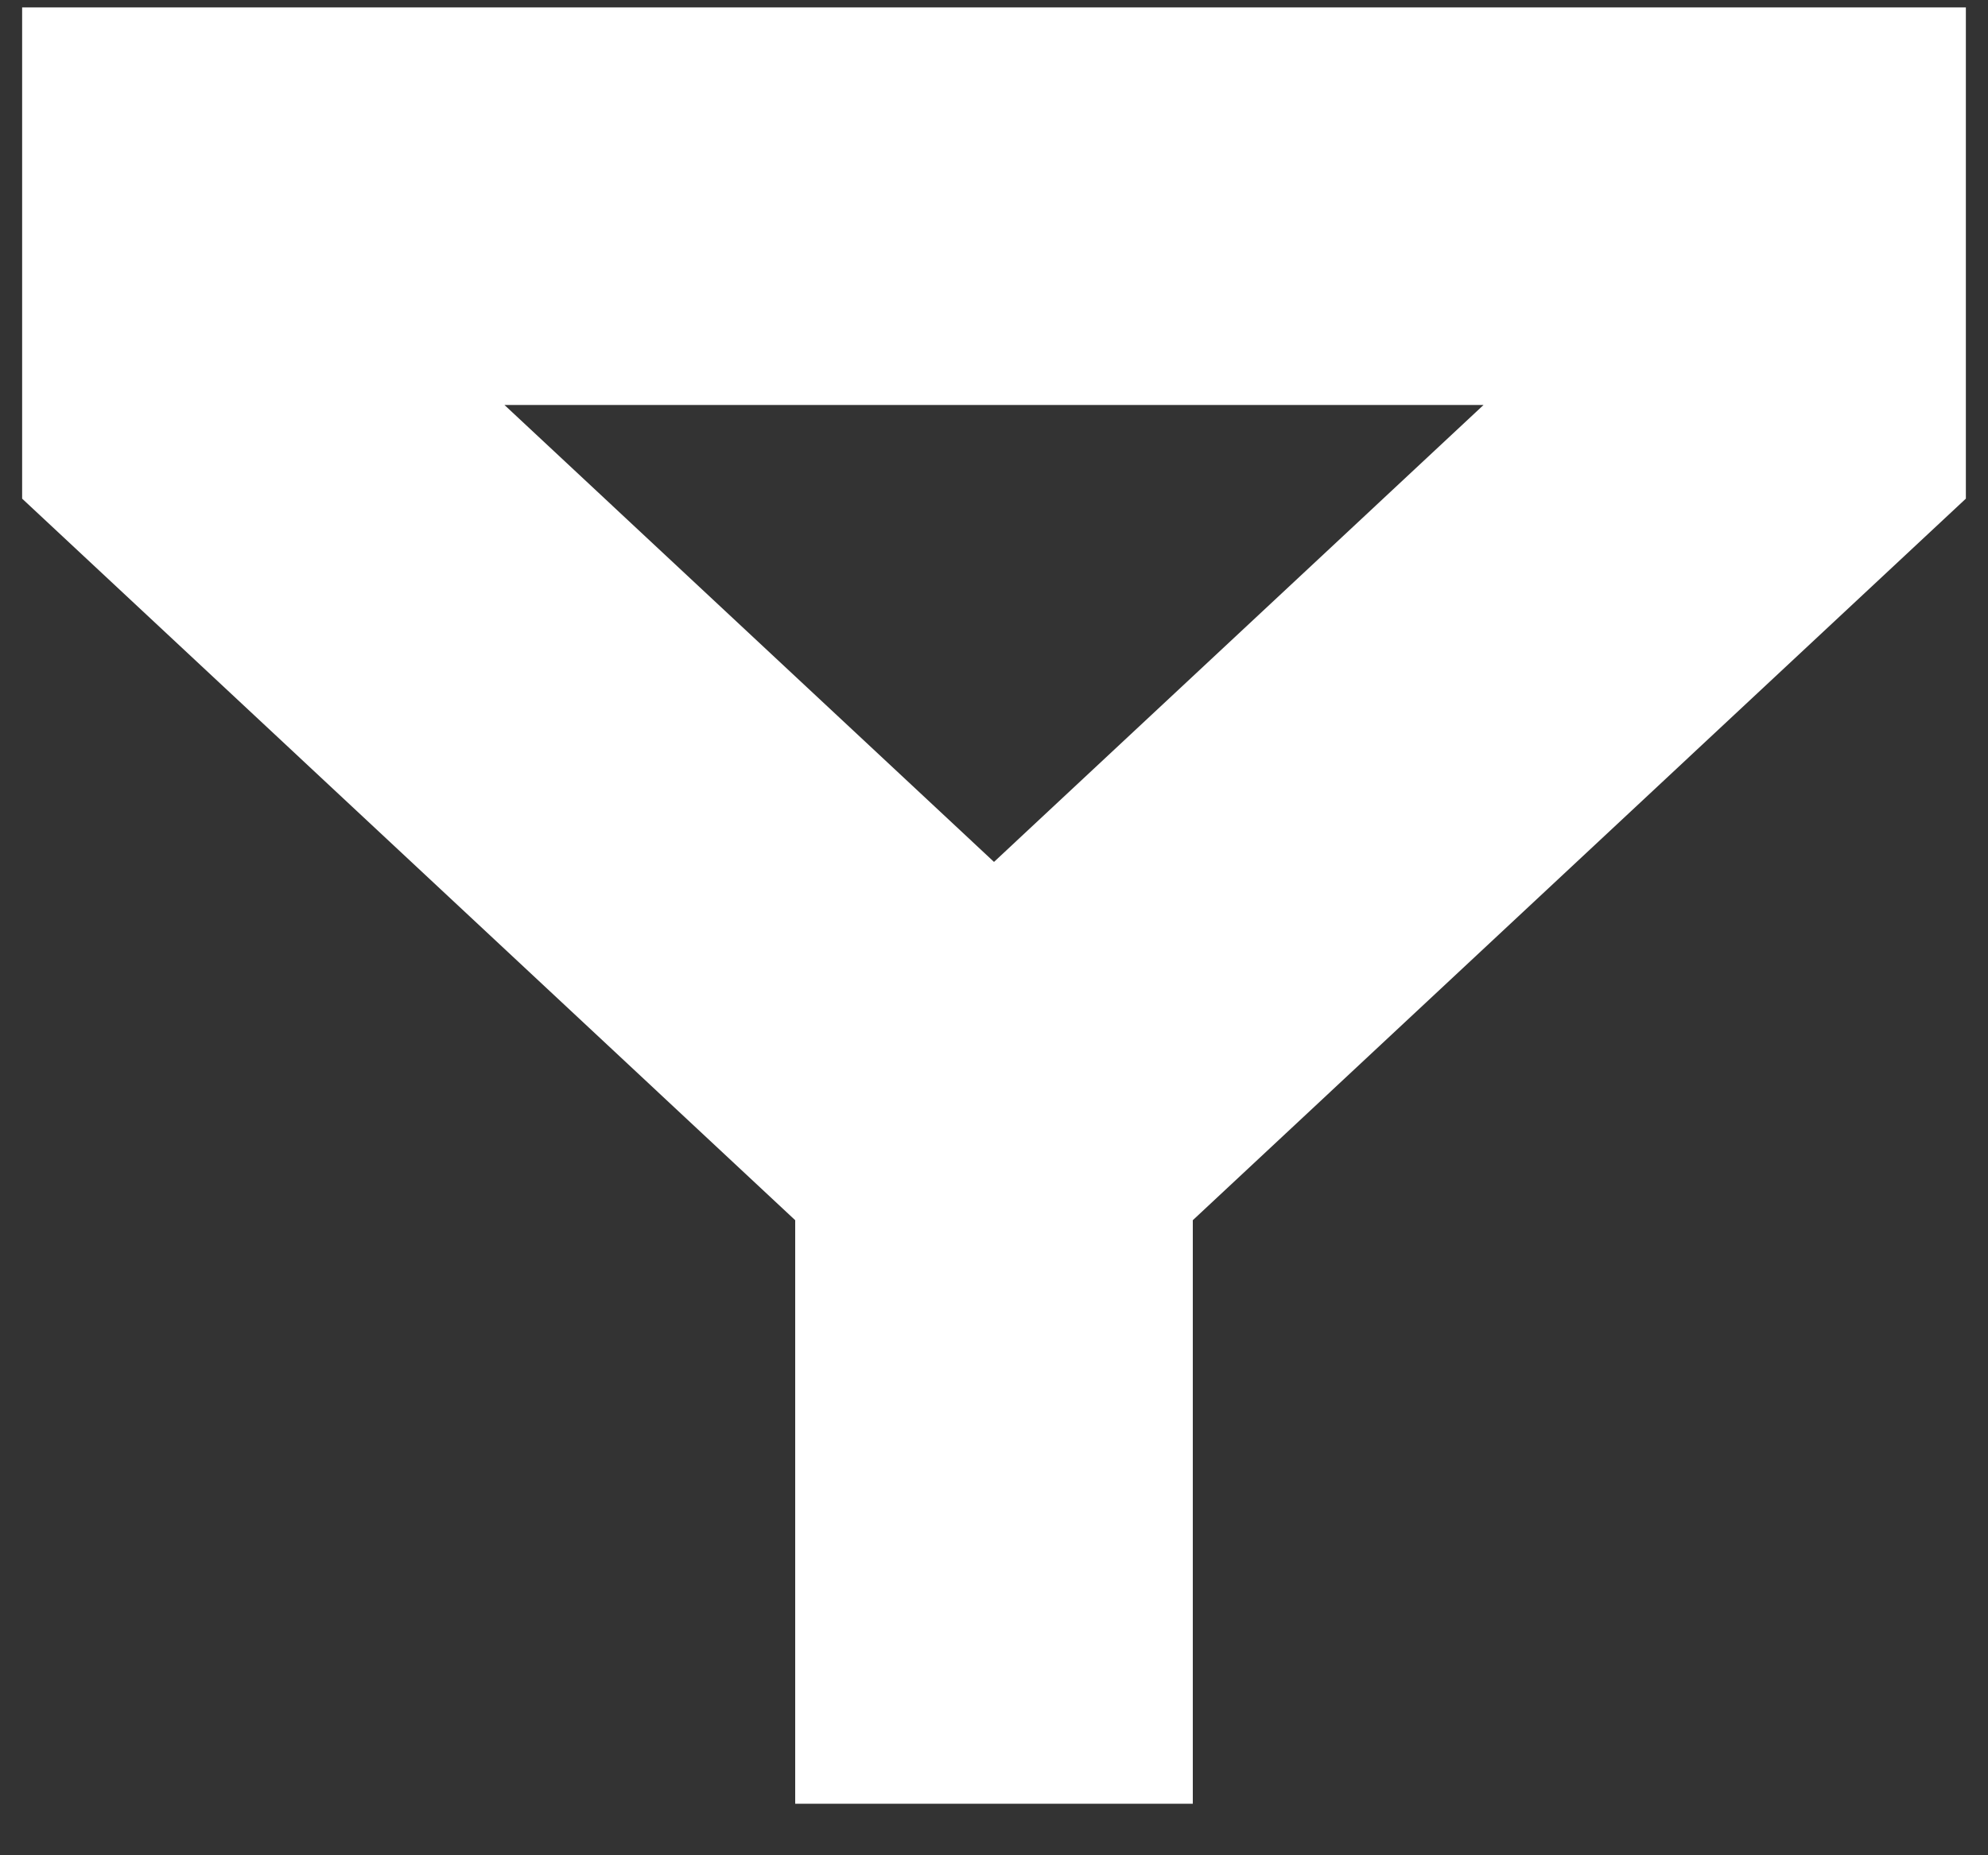
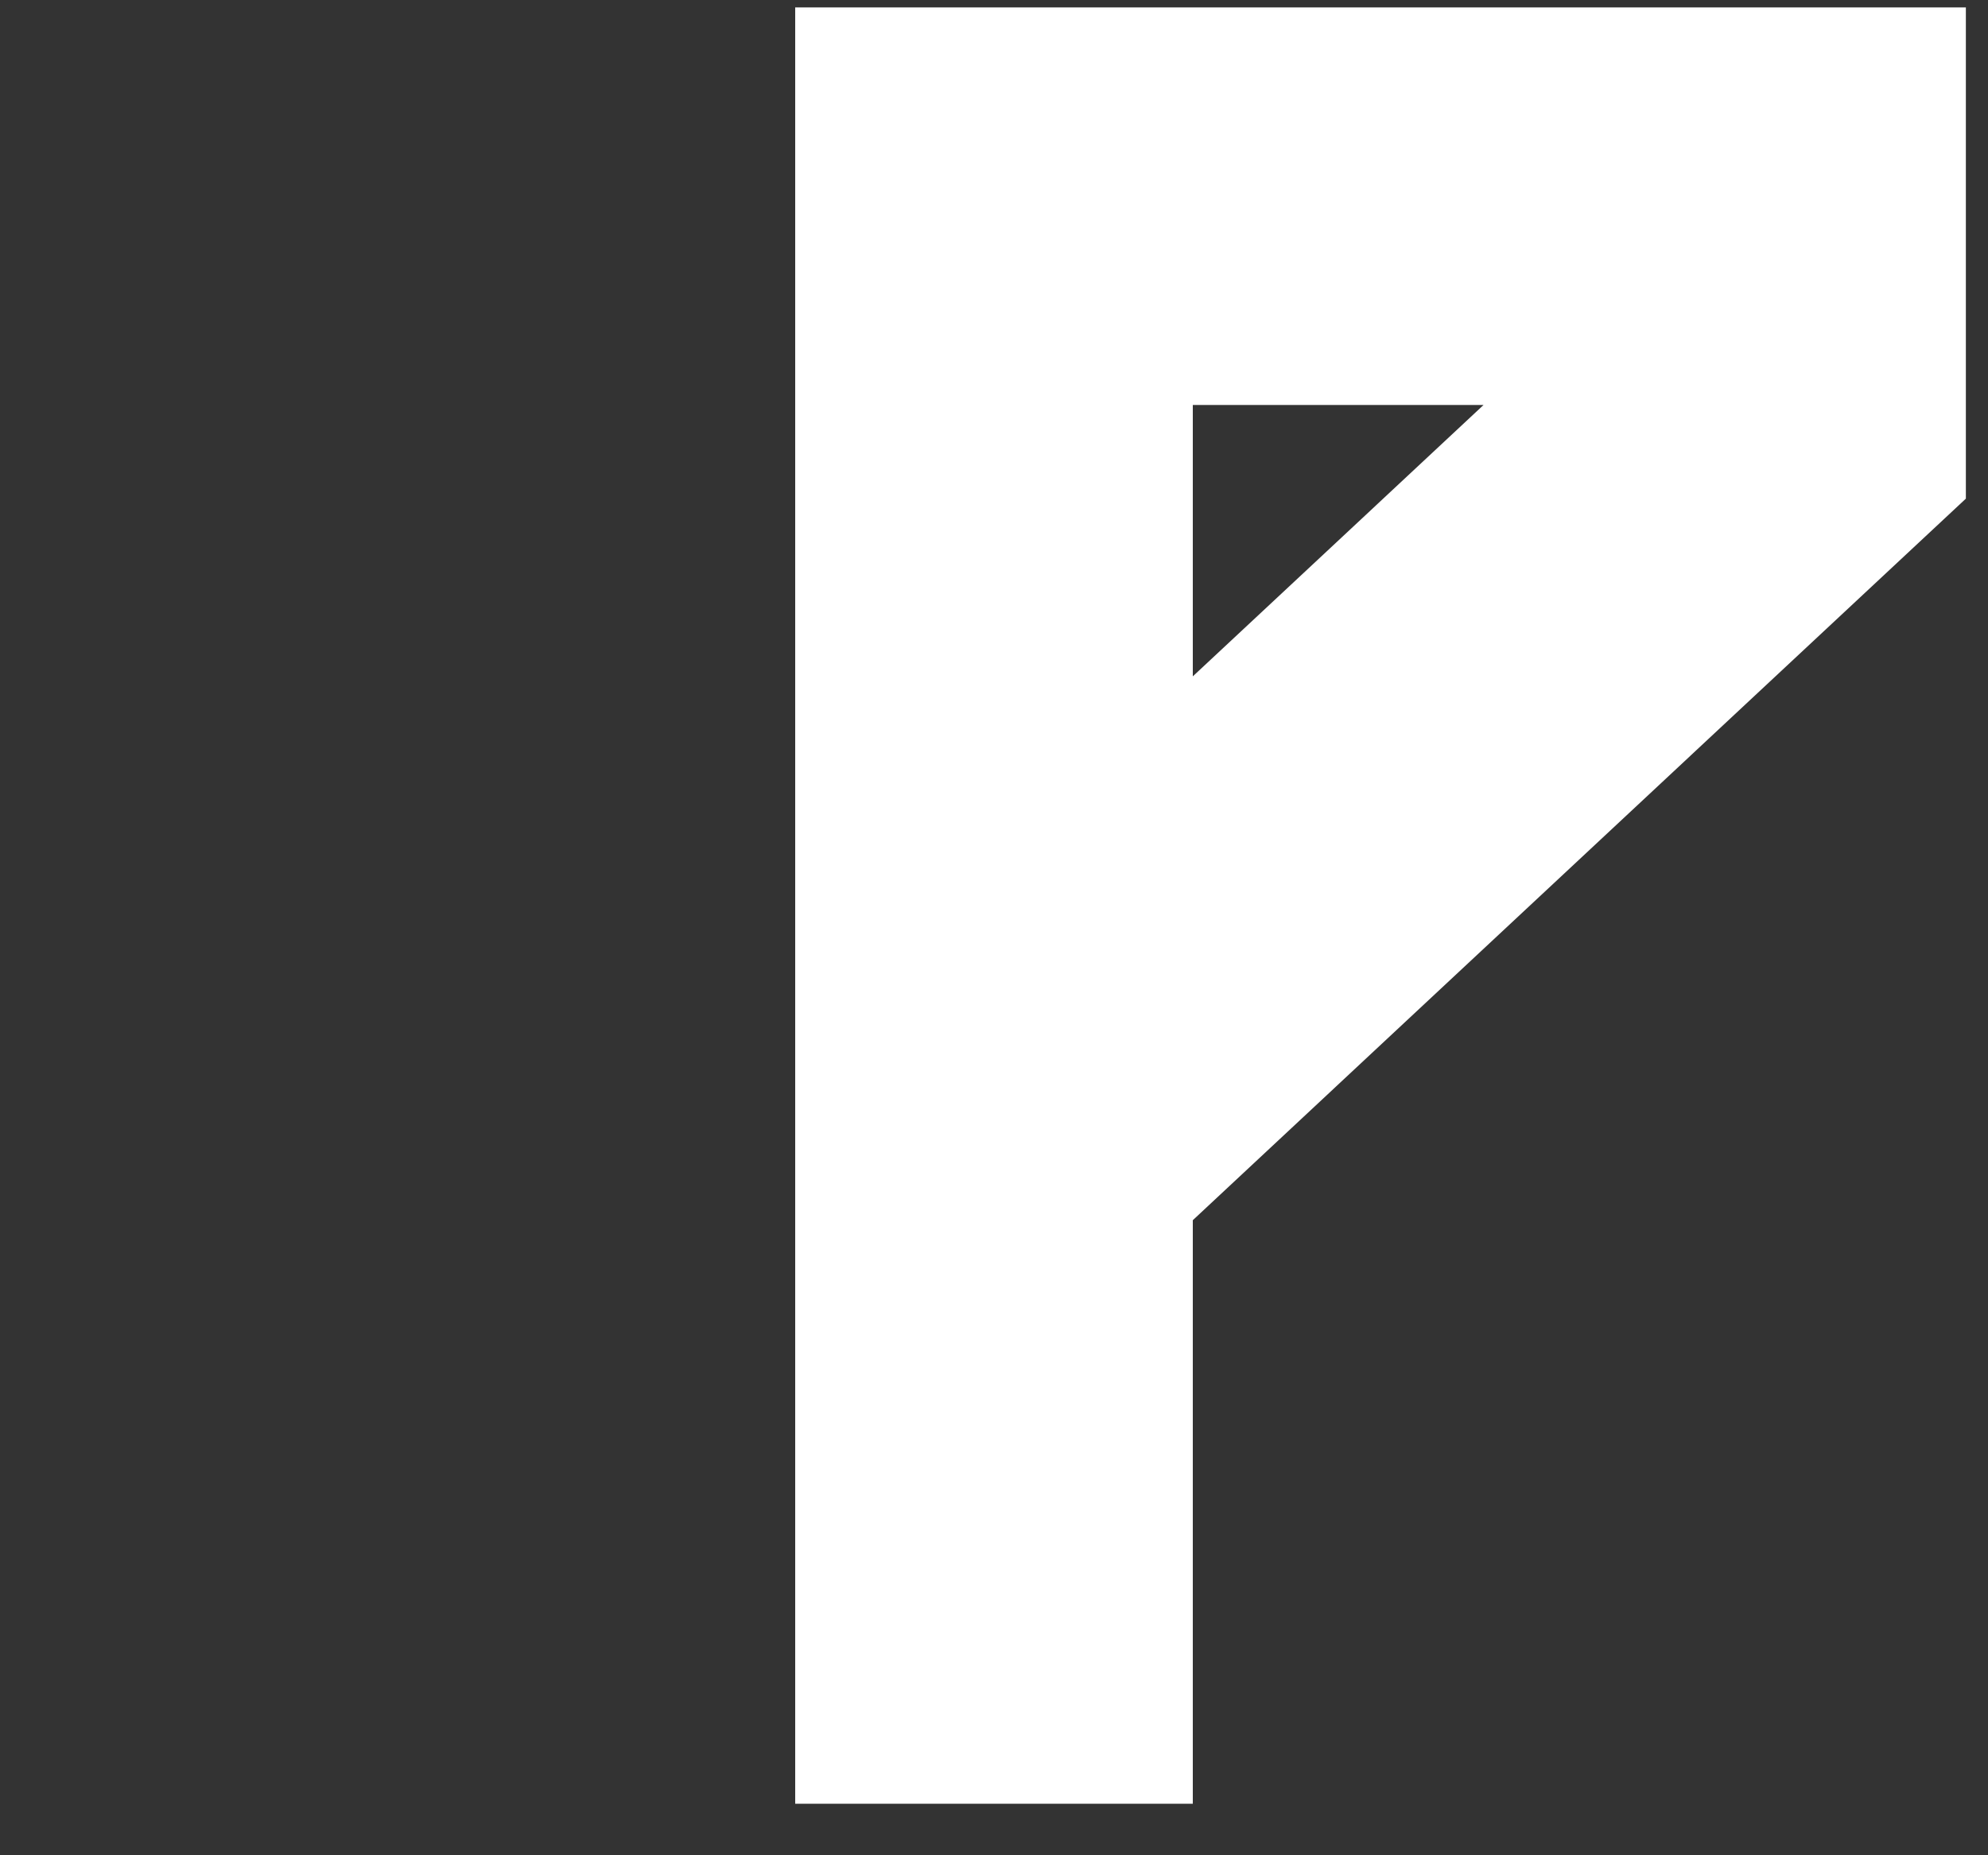
<svg xmlns="http://www.w3.org/2000/svg" width="15" height="14" viewBox="0 0 15 14" fill="none">
  <rect x="0" y="0" width="15" height="14" fill="#333333" stroke="none" />
-   <path d="M7.5 8.556V13.611M7.5 8.556L1.667 3.111V1.556H13.333V3.111L7.5 8.556Z" stroke="white" stroke-width="3" />
+   <path d="M7.5 8.556V13.611M7.5 8.556V1.556H13.333V3.111L7.5 8.556Z" stroke="white" stroke-width="3" />
</svg>